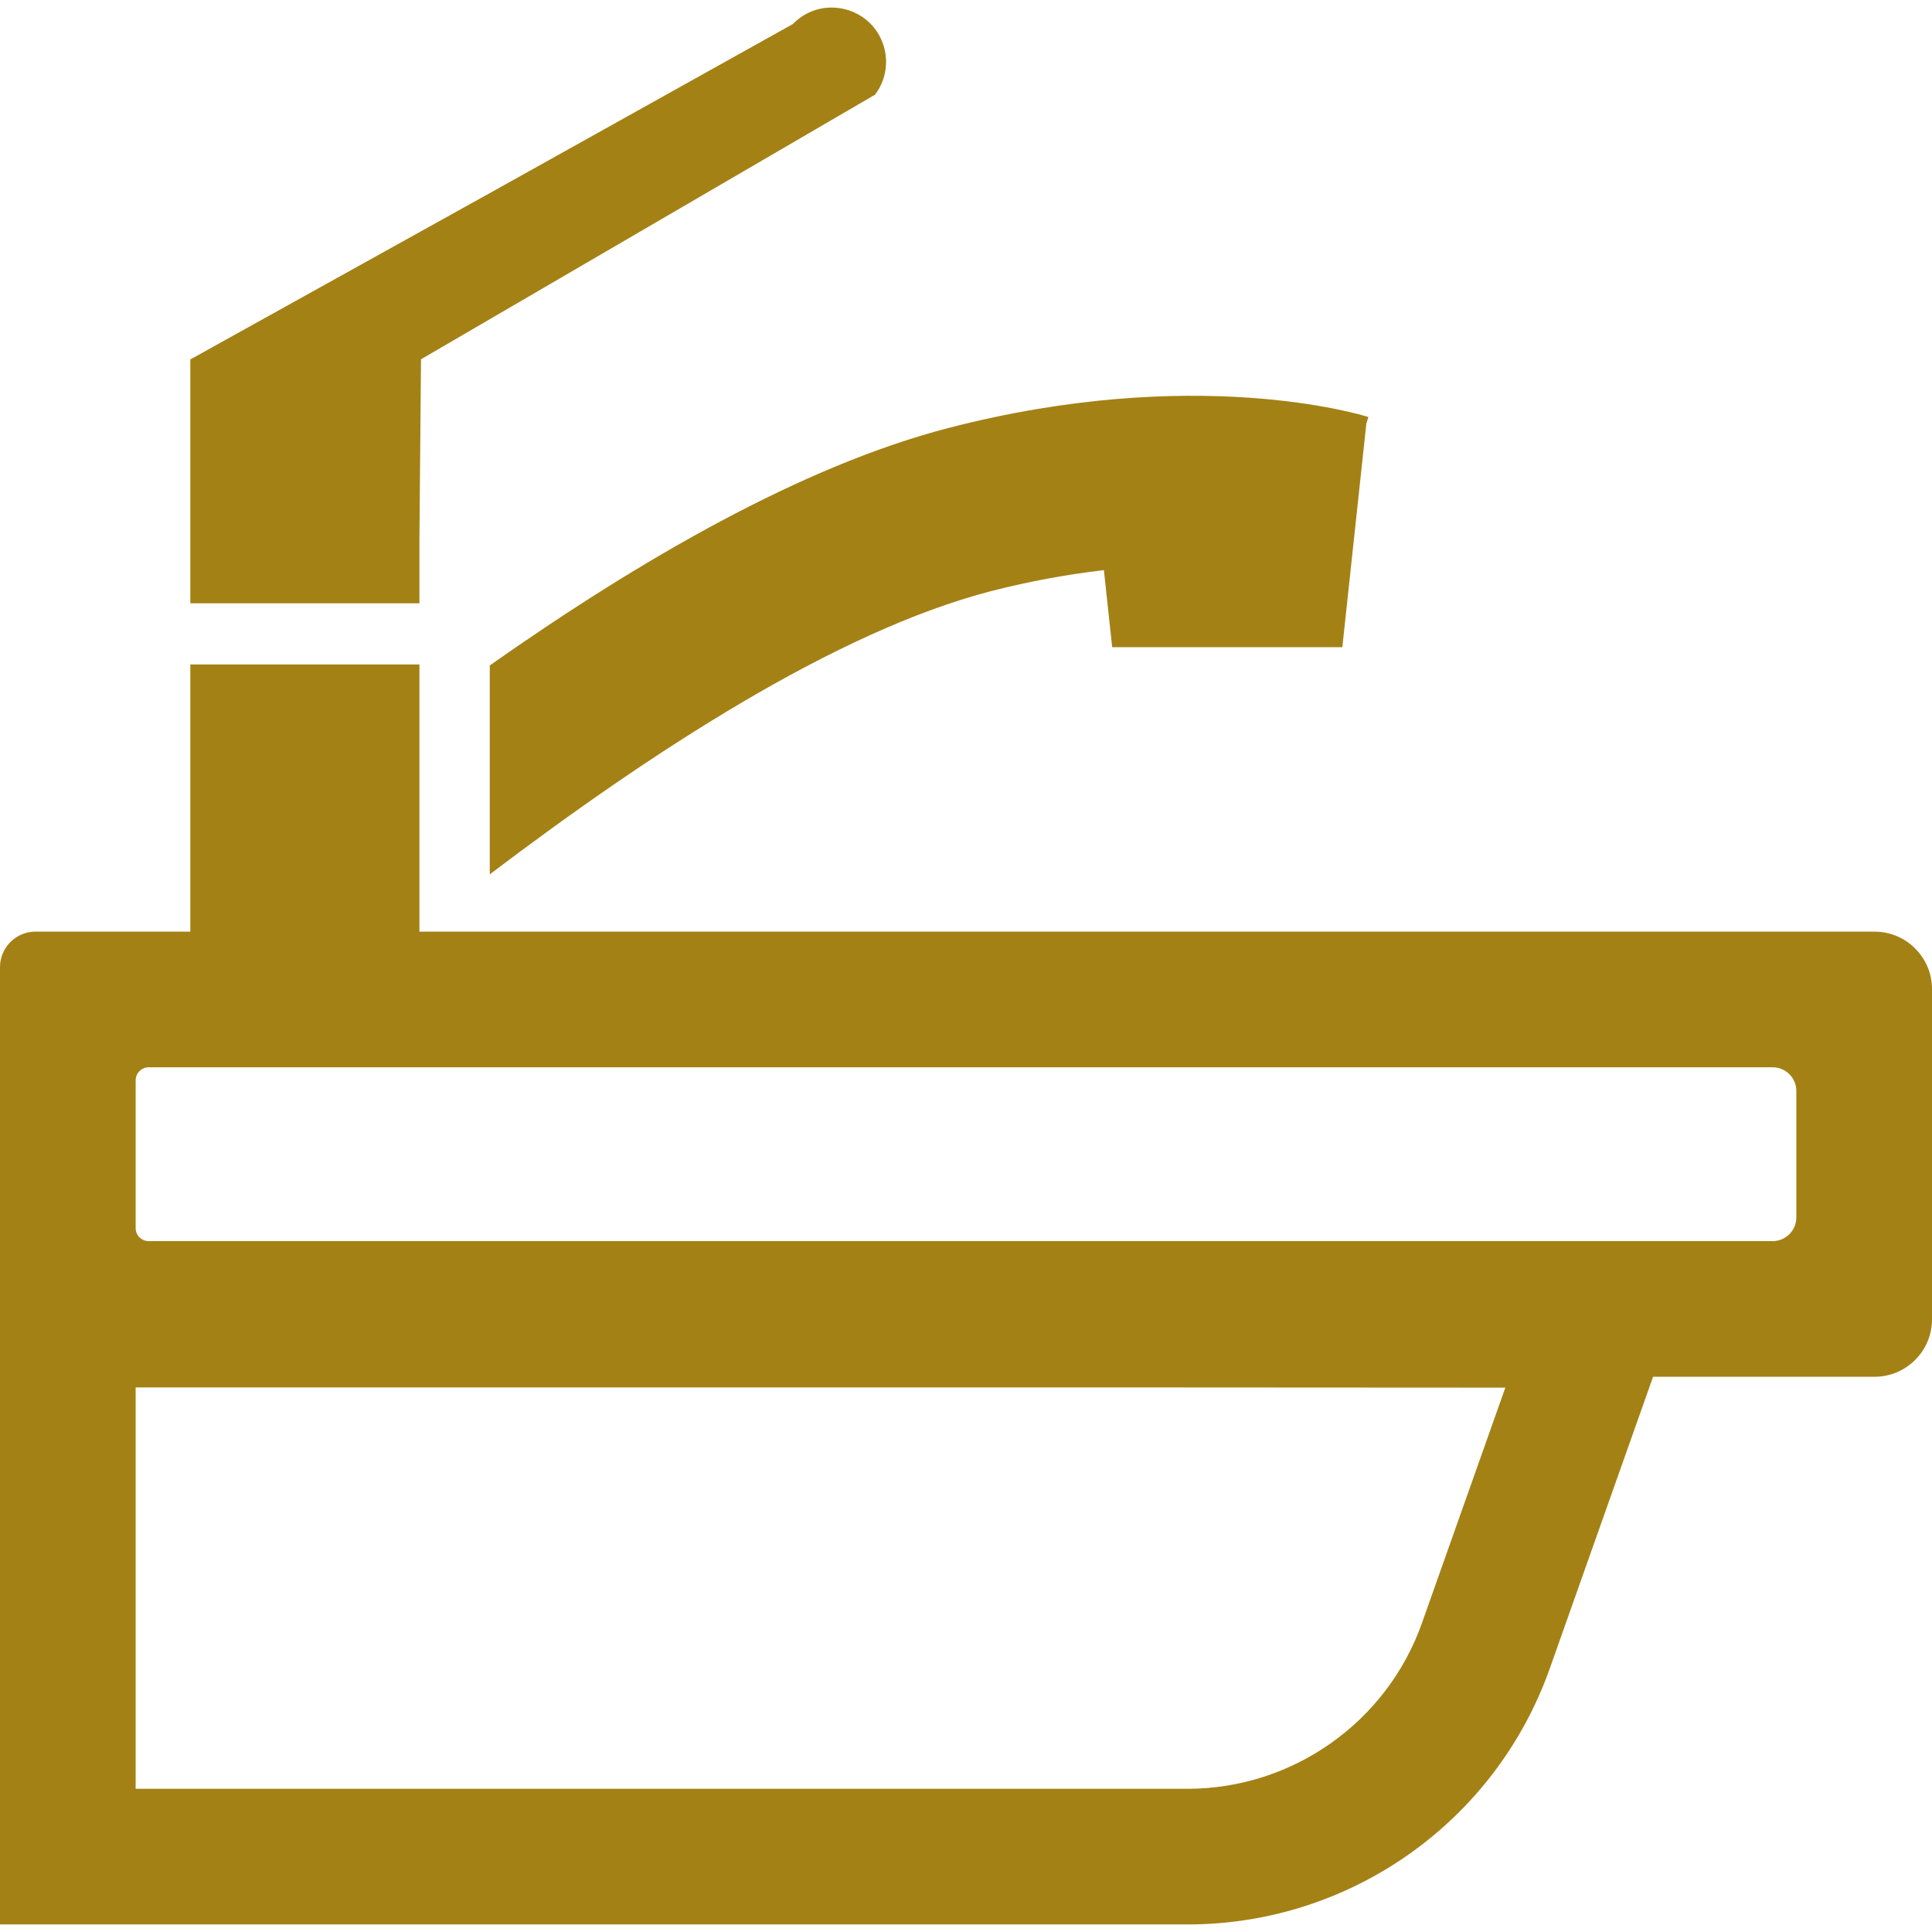
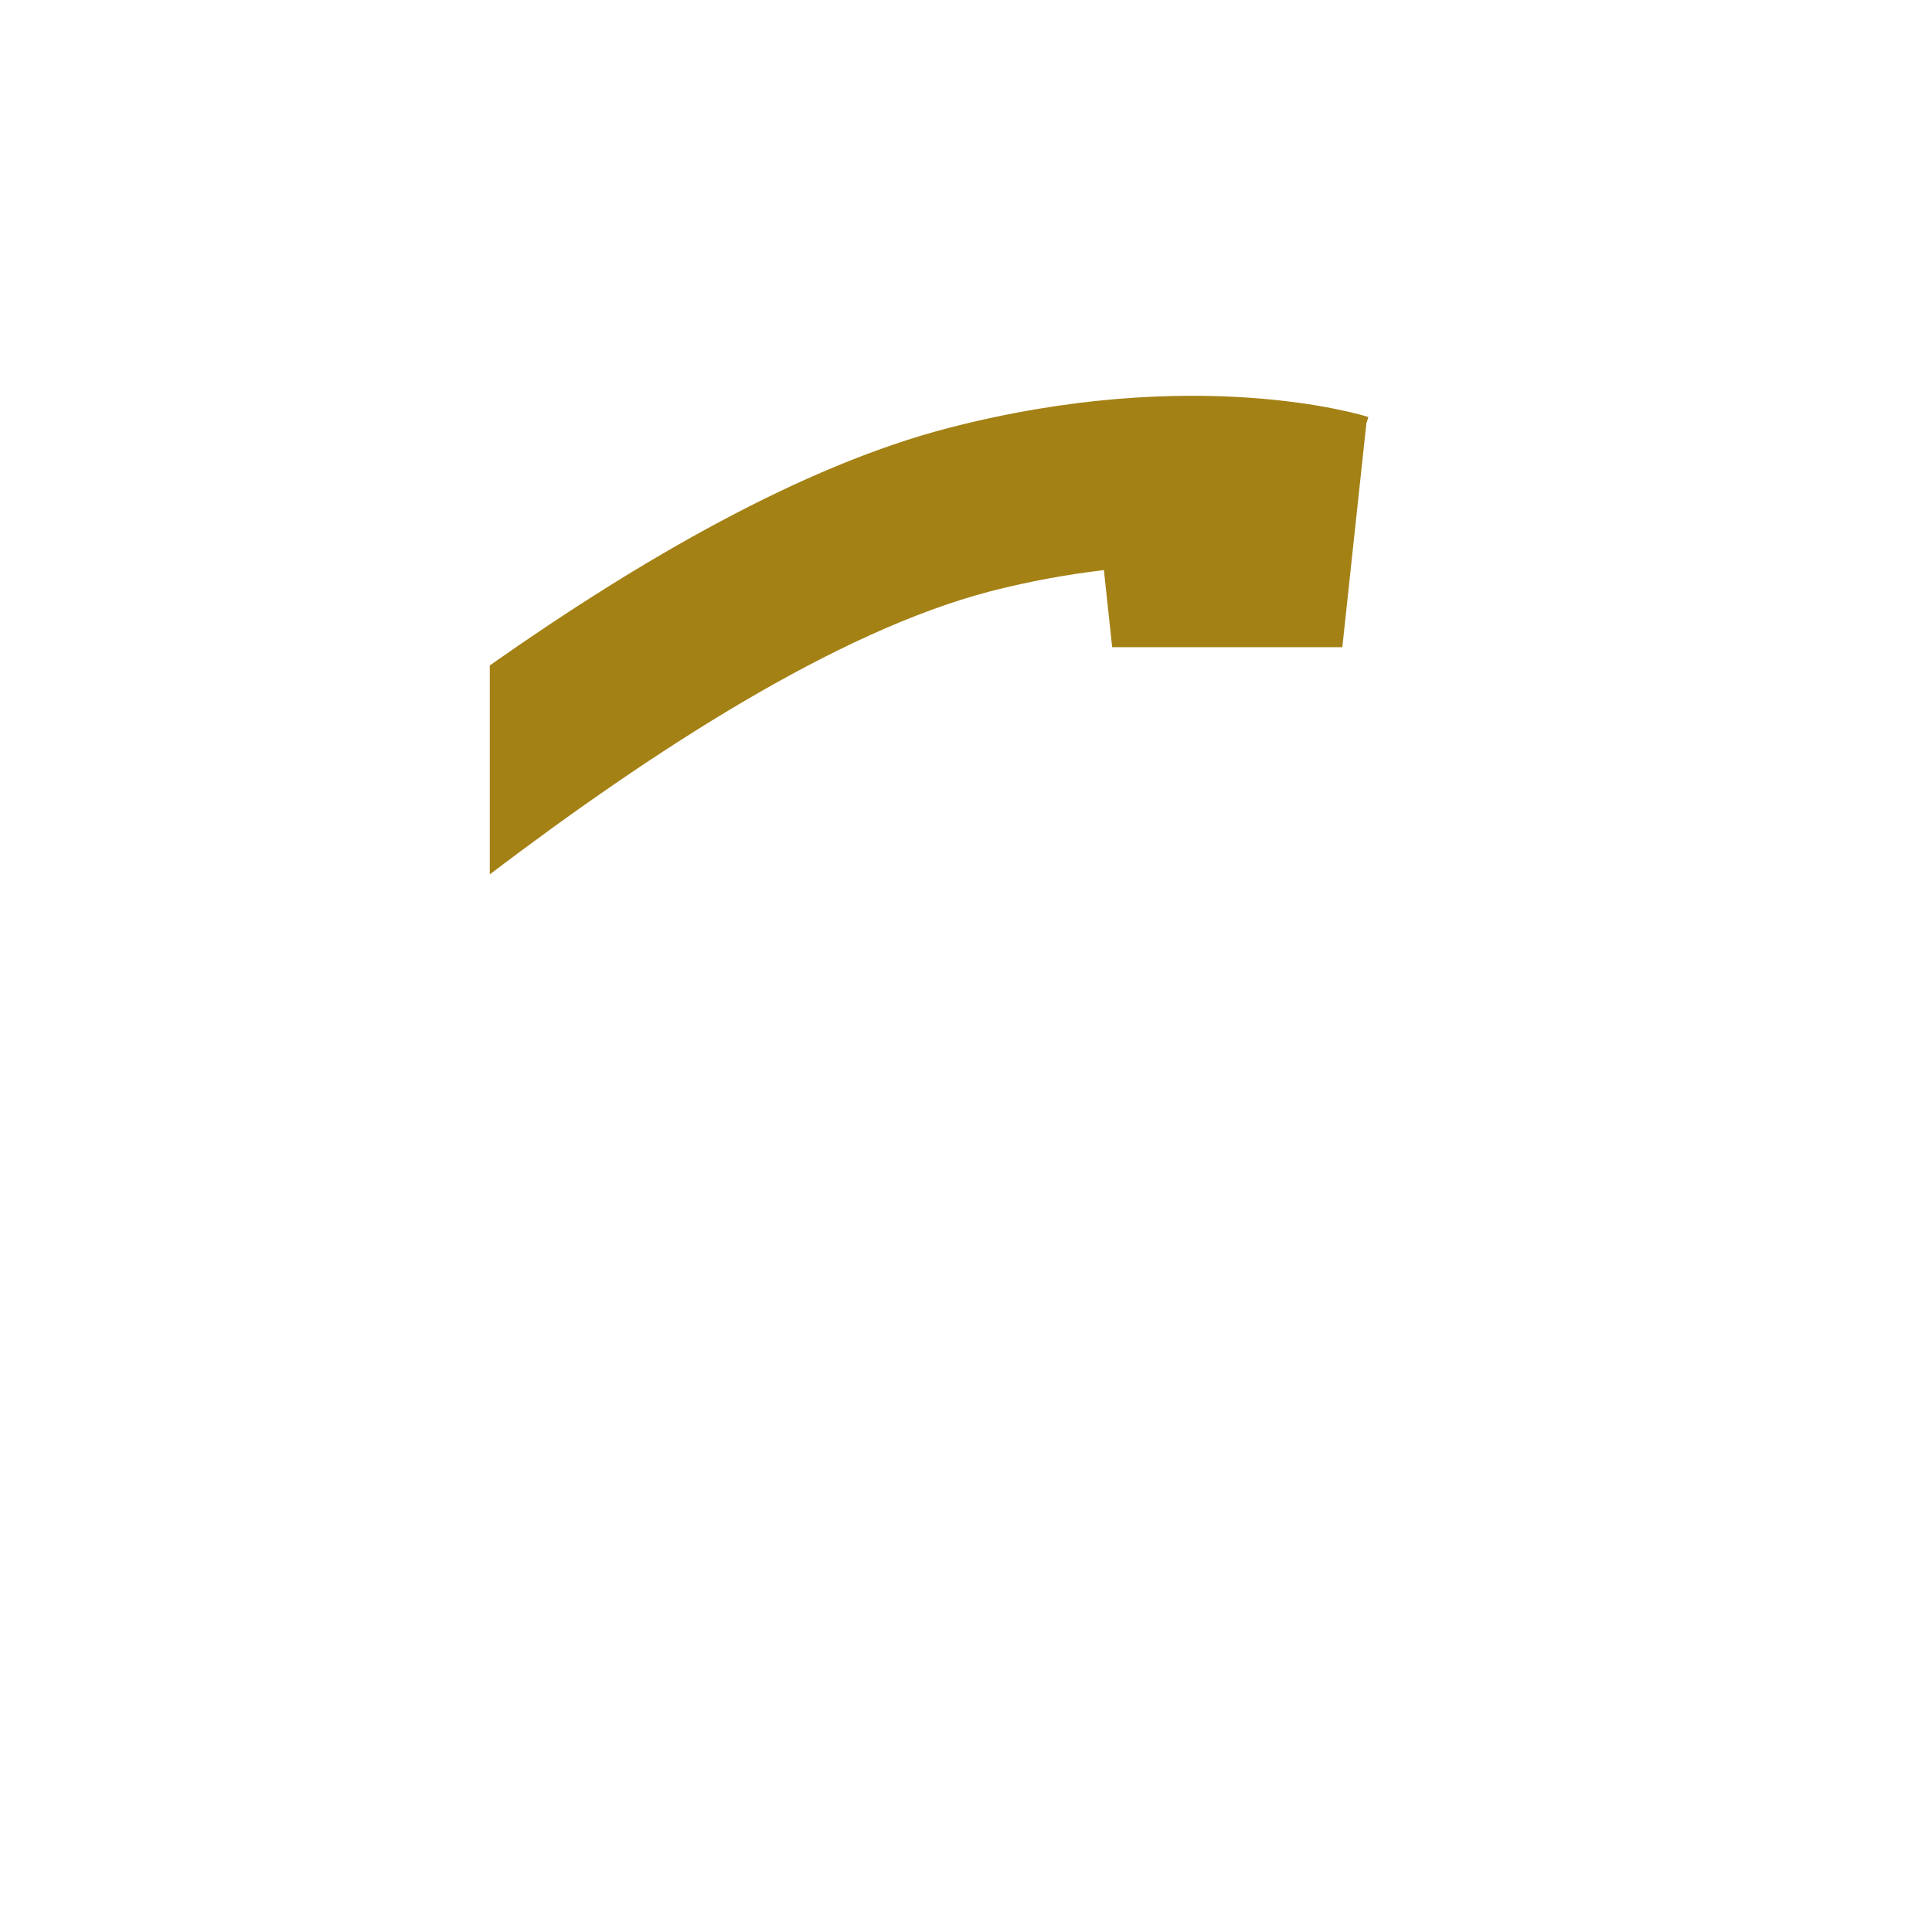
<svg xmlns="http://www.w3.org/2000/svg" version="1.1" id="_x31_0" x="0px" y="0px" viewBox="0 0 512 512" style="width: 64px; height: 64px; opacity: 1;" xml:space="preserve">
  <style type="text/css">
	.st0{fill:#374149;}
</style>
  <g>
-     <path class="st0" d="M50.438,159.715v0.16h60.718v-17.89l0.418-46.821h0.082l120.242-70.078c2.582-3.406,3.512-7.79,2.543-11.954   l0,0c-2.582-11.082-16.402-14.918-24.332-6.758L131.75,50.087L50.598,95.164h-0.16v64.356V159.715L50.438,159.715z" style="fill: rgb(164, 129, 21);" />
    <path class="st0" d="M129.797,231.712c42.942-32.555,91.754-64.352,132.699-75.02c10.59-2.73,20.359-4.434,29.336-5.515   c0.238-0.023,0.473-0.078,0.711-0.102l2.195,20.442h60.992l6.352-59.133h-0.032l0.59-1.867   c-1.84-0.598-45.898-14.062-111.328,2.914c-38.829,10.07-81.809,34.992-121.516,62.914V231.712z" style="fill: rgb(164, 129, 21);" />
-     <path class="st0" d="M496.762,246.891H111.156v-70.808H50.438v70.75v0.058H9.414c-5.199,0-9.414,4.215-9.414,9.414v75.43v33.125   v145.137h314.711c43.14,0,81.602-27.179,96-67.847l27.371-77.29h58.679c8.414,0,15.238-6.82,15.238-15.234v-87.5   C512,253.712,505.176,246.891,496.762,246.891z M398.926,367.739l-22.102,62.41c-9.301,26.258-34.262,43.898-62.113,43.898H35.95   V367.688h272.527L398.926,367.739z M35.95,325.446v-39.141c0-1.914,1.55-3.465,3.465-3.465h430.347   c3.473,0,6.286,2.816,6.286,6.285v33.5c0,3.473-2.813,6.286-6.286,6.286H39.414C37.5,328.911,35.95,327.359,35.95,325.446z" style="fill: rgb(164, 129, 21);" />
  </g>
</svg>